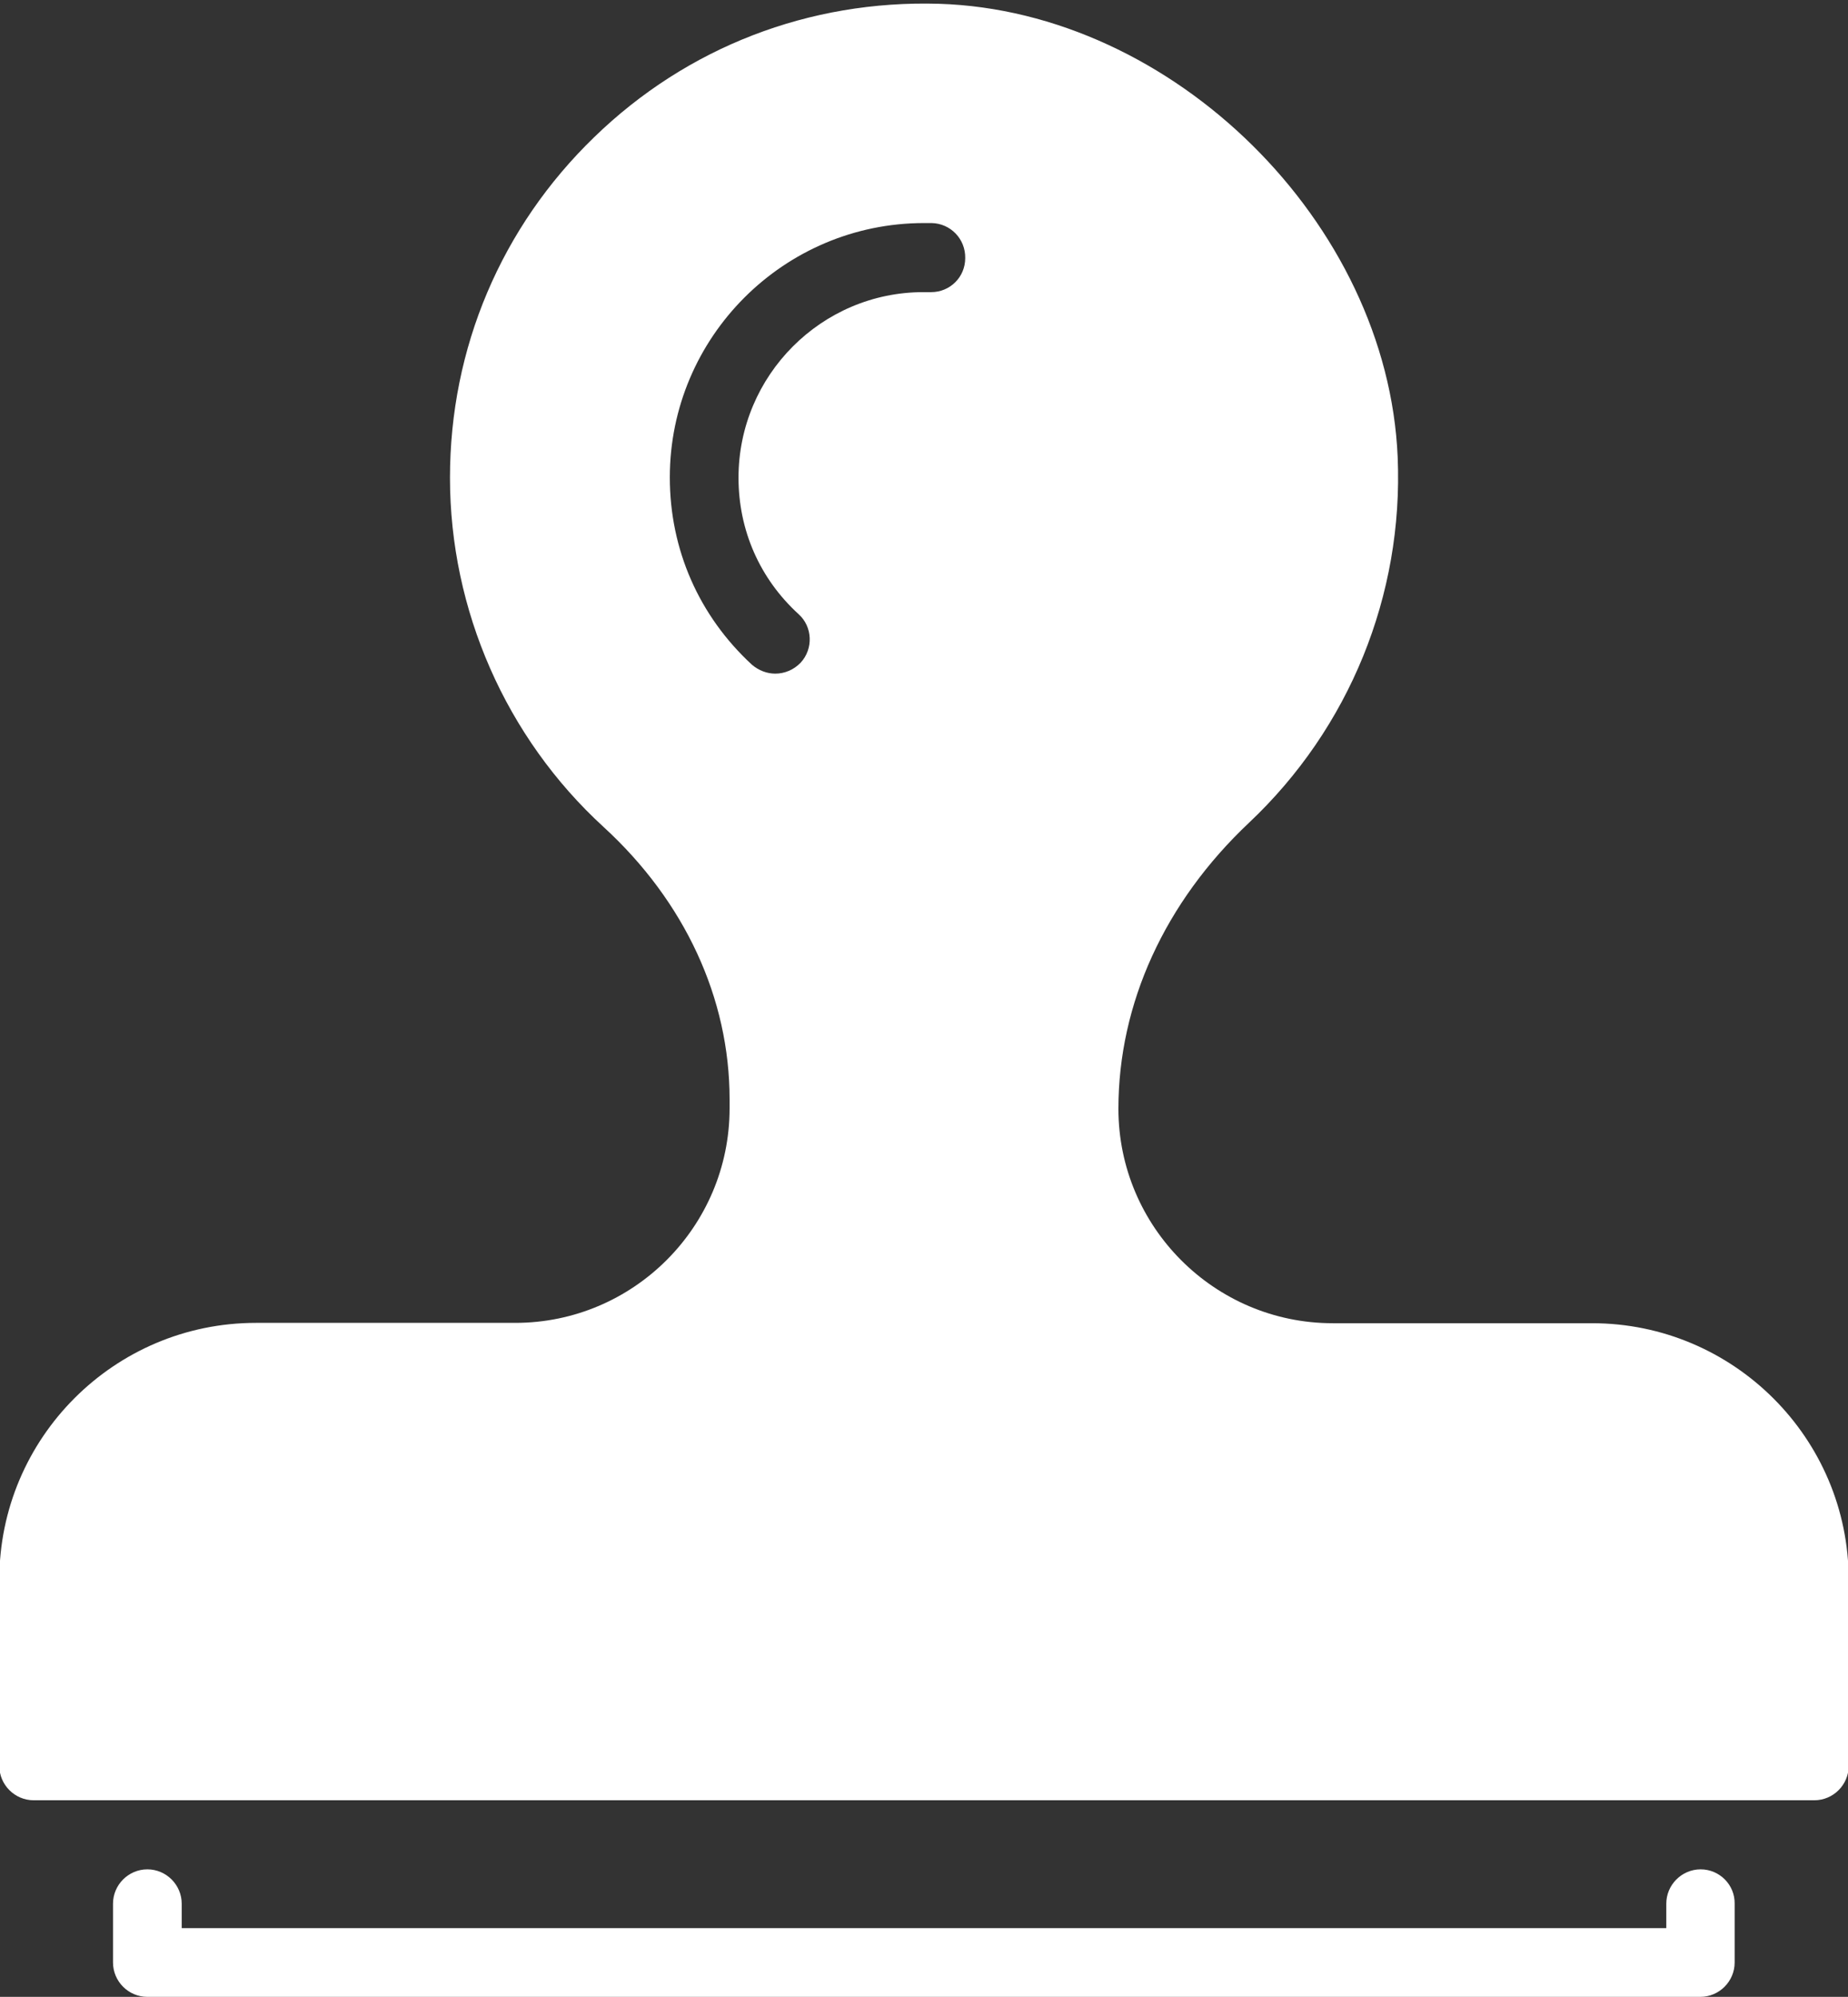
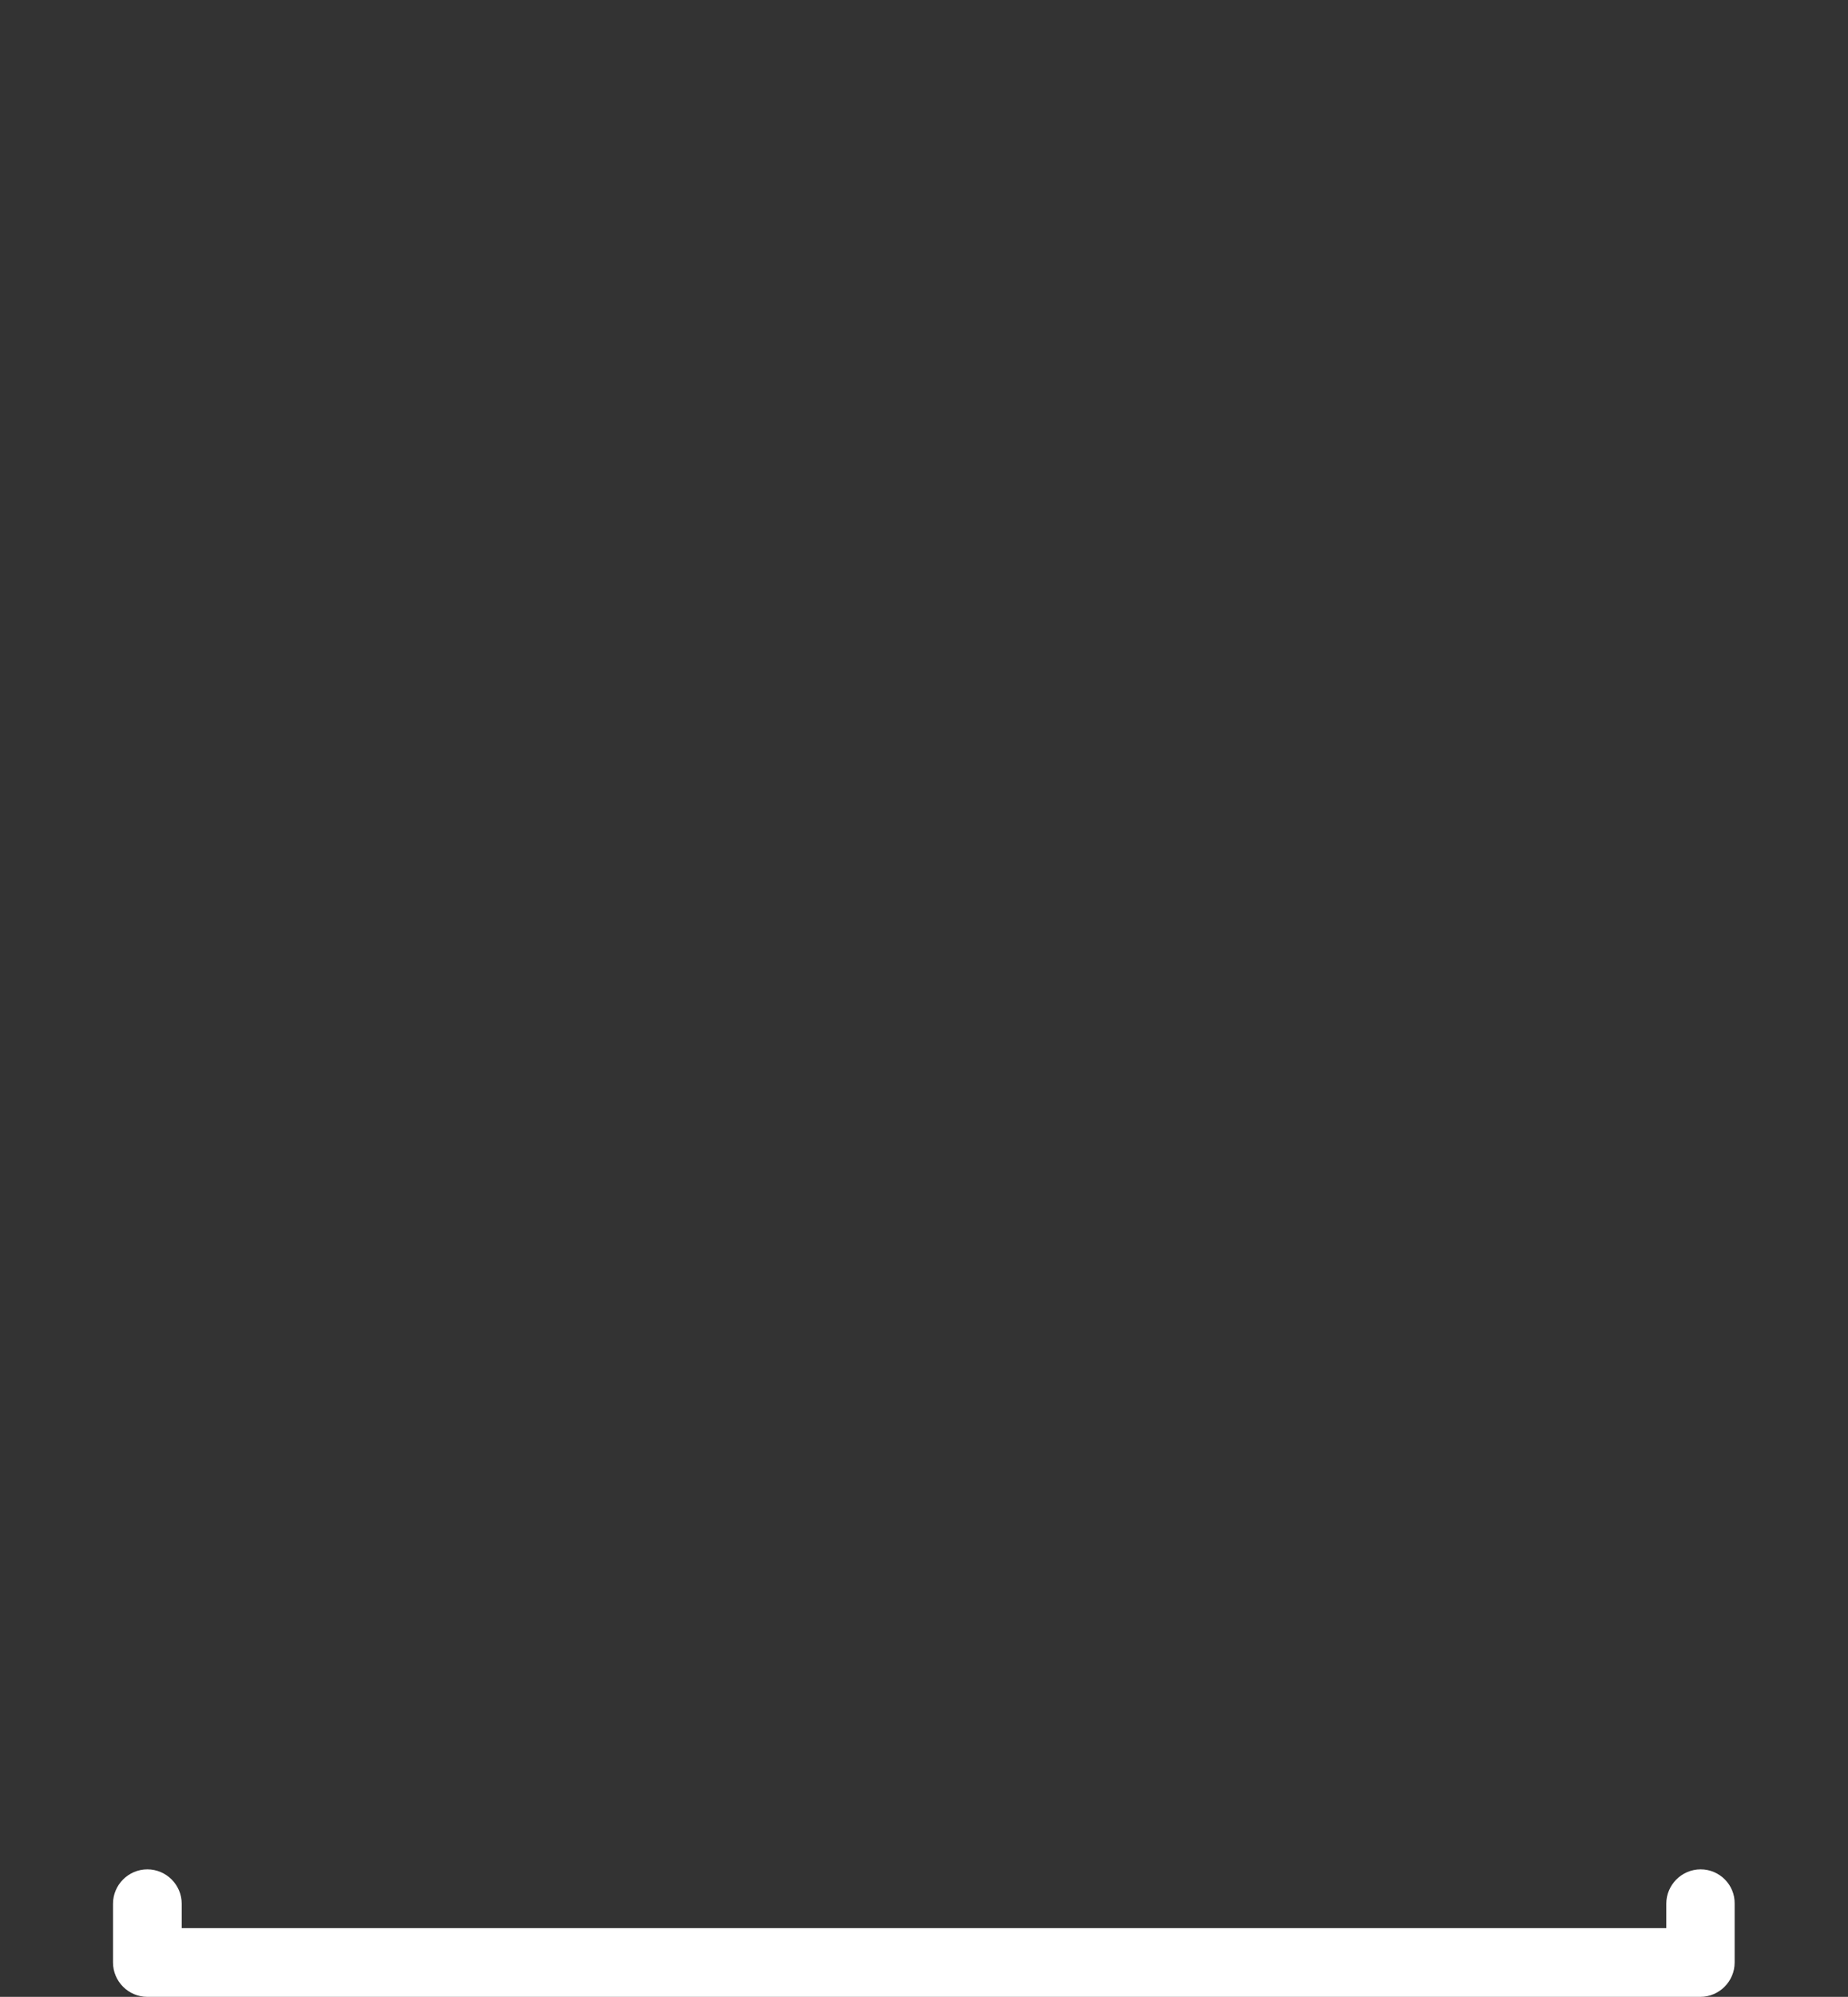
<svg xmlns="http://www.w3.org/2000/svg" fill="#ffffff" height="58.1" preserveAspectRatio="xMidYMid meet" version="1" viewBox="5.1 2.9 53.8 58.1" width="53.8" zoomAndPan="magnify">
  <rect x="5.1" y="2.9" width="53.8" height="58.1" fill="#333333" stroke="none" />
  <g>
    <g id="change1_1">
-       <path d="M51.45,41.4H43.9c-3.44,0-6.24-2.8-6.24-6.24c0-3.06,1.35-6.01,3.8-8.32c2.92-2.75,4.5-6.62,4.33-10.64 C45.5,9.39,39.26,3.22,32.43,3.01C28.66,2.9,25.1,4.27,22.4,6.89c-2.71,2.62-4.2,6.14-4.2,9.91c0,3.85,1.63,7.56,4.47,10.16 c2.37,2.17,3.67,4.99,3.67,7.92v0.27c0,3.44-2.8,6.24-6.24,6.24h-7.55c-4.12,0-7.47,3.35-7.47,7.47v5.42c0,0.55,0.45,1,1,1h51.84 c0.55,0,1-0.45,1-1v-5.42C58.92,44.75,55.57,41.4,51.45,41.4z M32.21,11.4c0,0-0.01,0-0.02,0l-0.21,0c-2.96,0-5.38,2.42-5.38,5.4 c0,1.53,0.62,2.94,1.75,3.97c0.41,0.37,0.43,1.01,0.06,1.41c-0.2,0.21-0.47,0.32-0.74,0.32c-0.24,0-0.48-0.09-0.68-0.26 c-1.54-1.42-2.39-3.35-2.39-5.45c0-4.08,3.32-7.4,7.4-7.4l0.22,0c0.55,0.01,0.99,0.46,0.98,1.02C33.2,10.97,32.75,11.4,32.21,11.4 z" />
      <path d="M54.61,57.29c-0.55,0-1,0.45-1,1V59H10.39v-0.71c0-0.55-0.45-1-1-1s-1,0.45-1,1V60c0,0.55,0.45,1,1,1h45.21 c0.55,0,1-0.45,1-1v-1.71C55.61,57.74,55.16,57.29,54.61,57.29z" />
    </g>
  </g>
</svg>